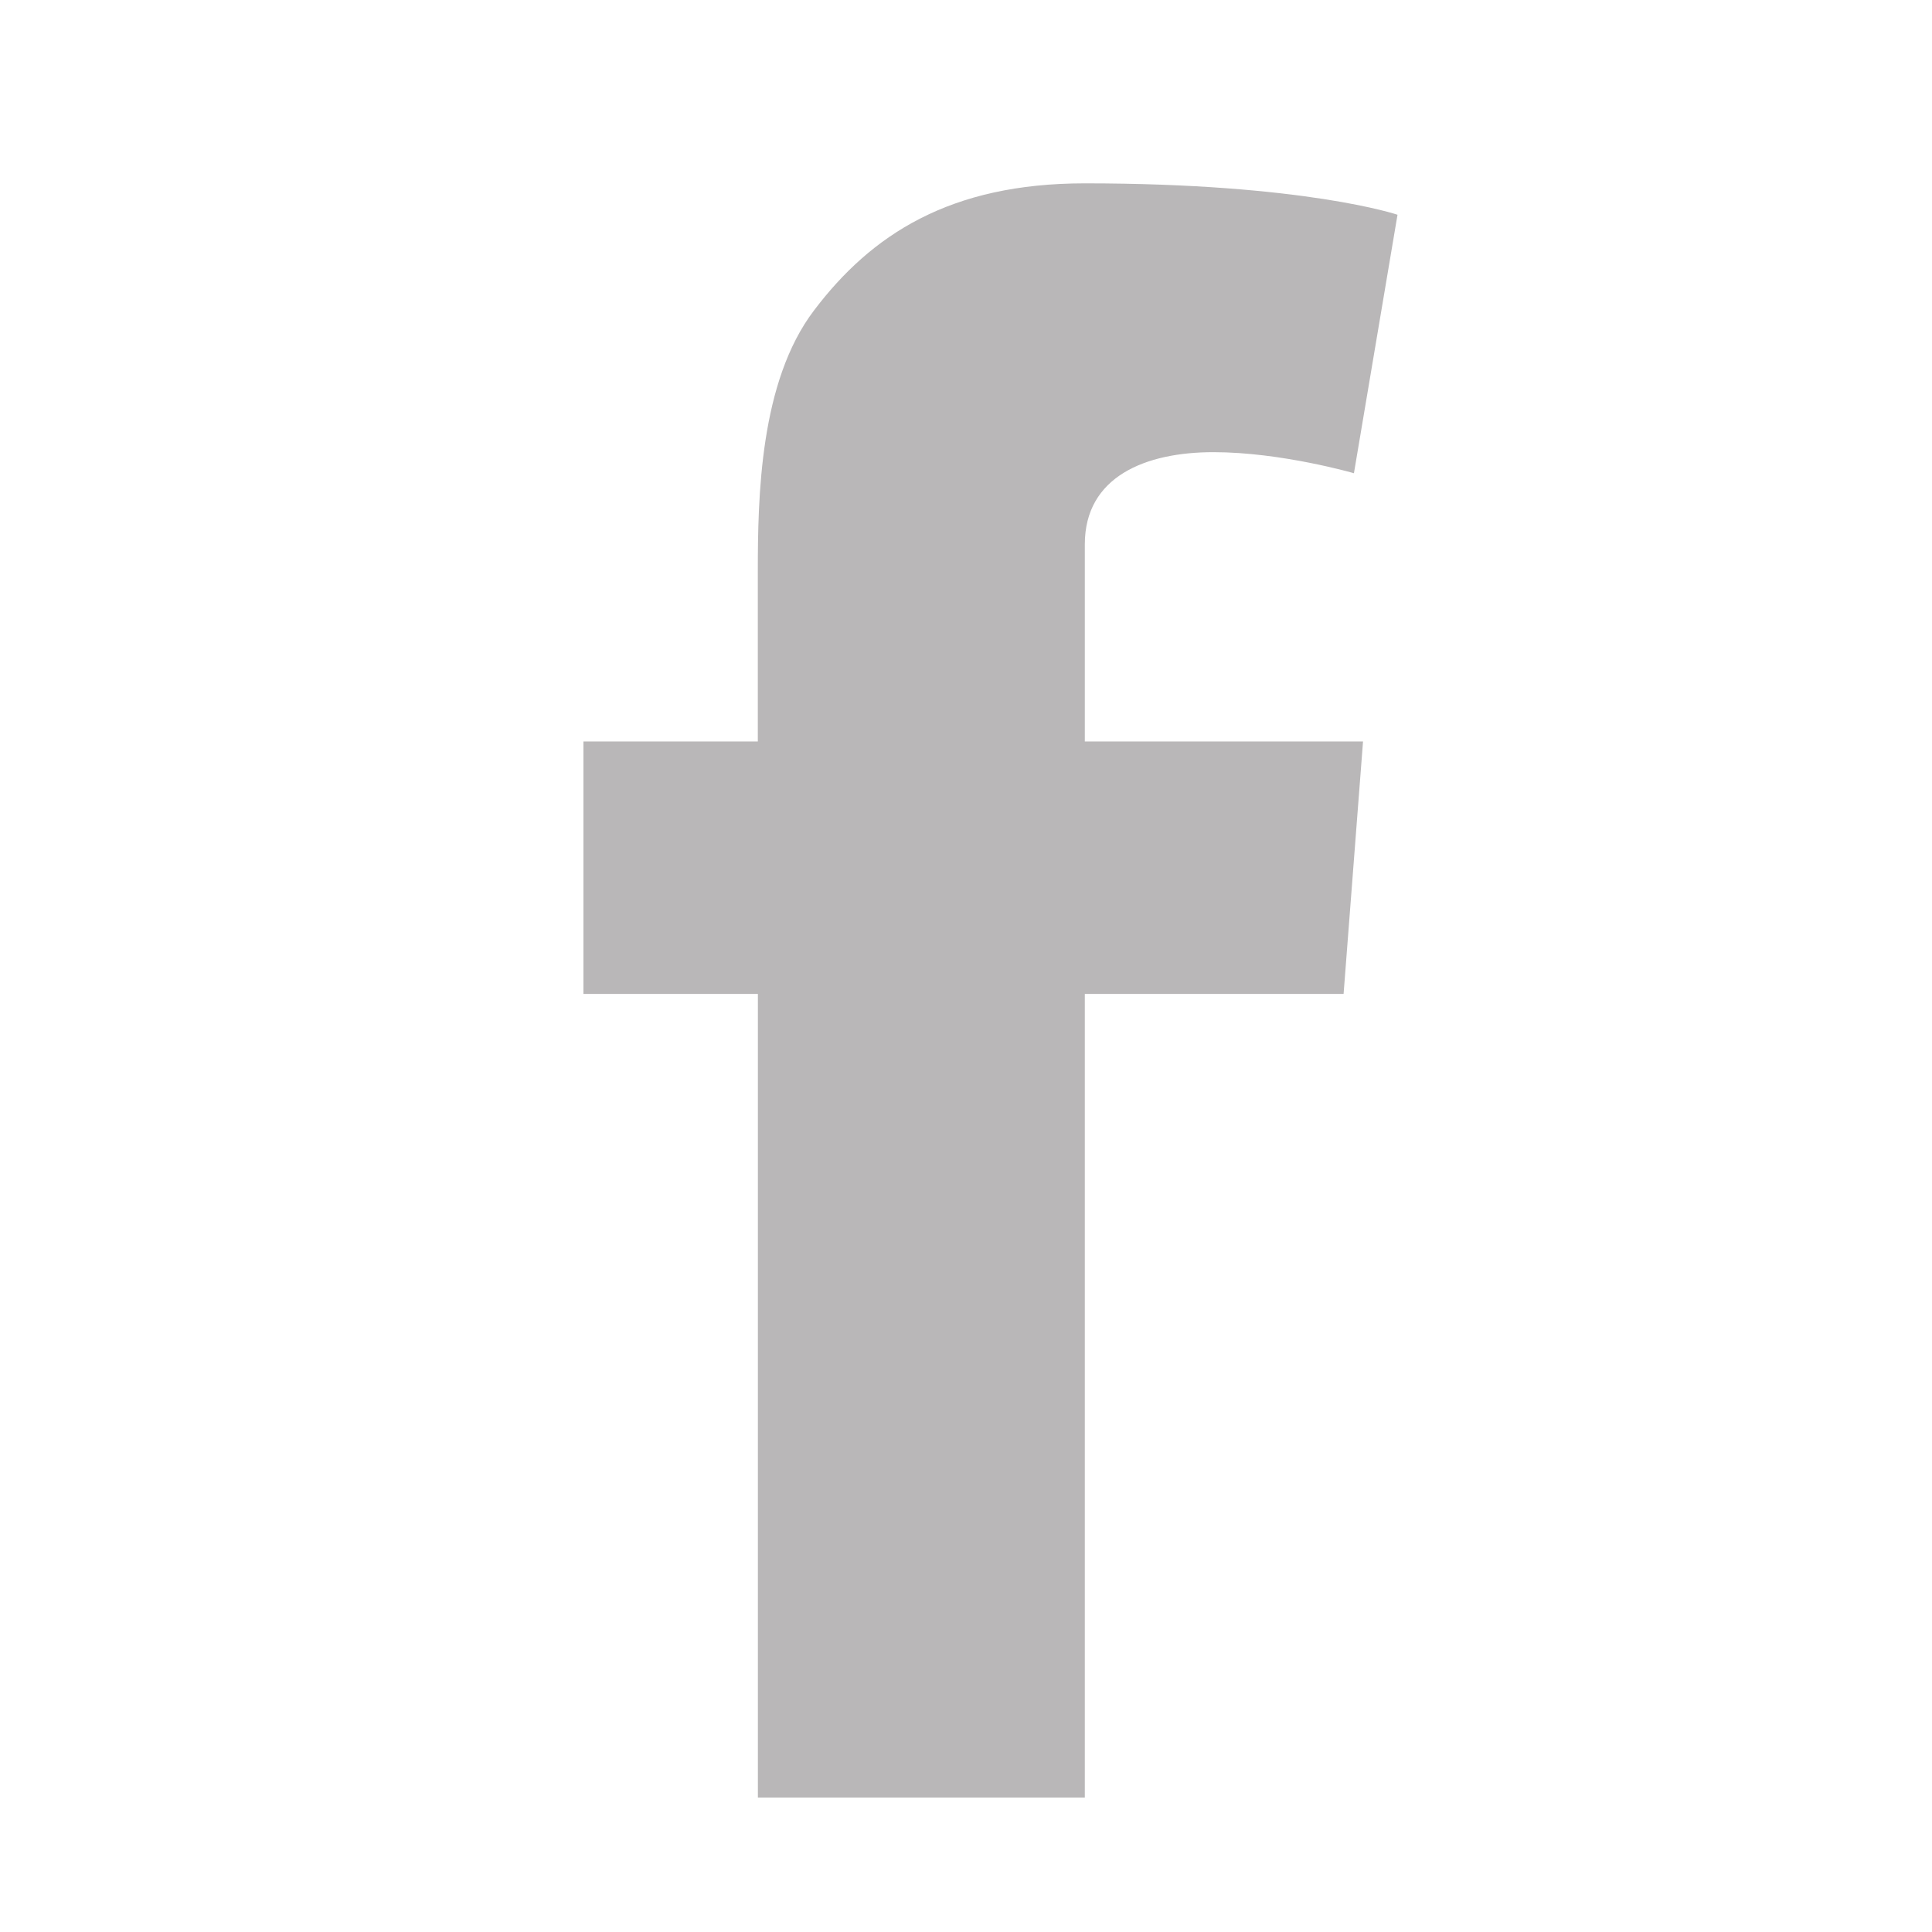
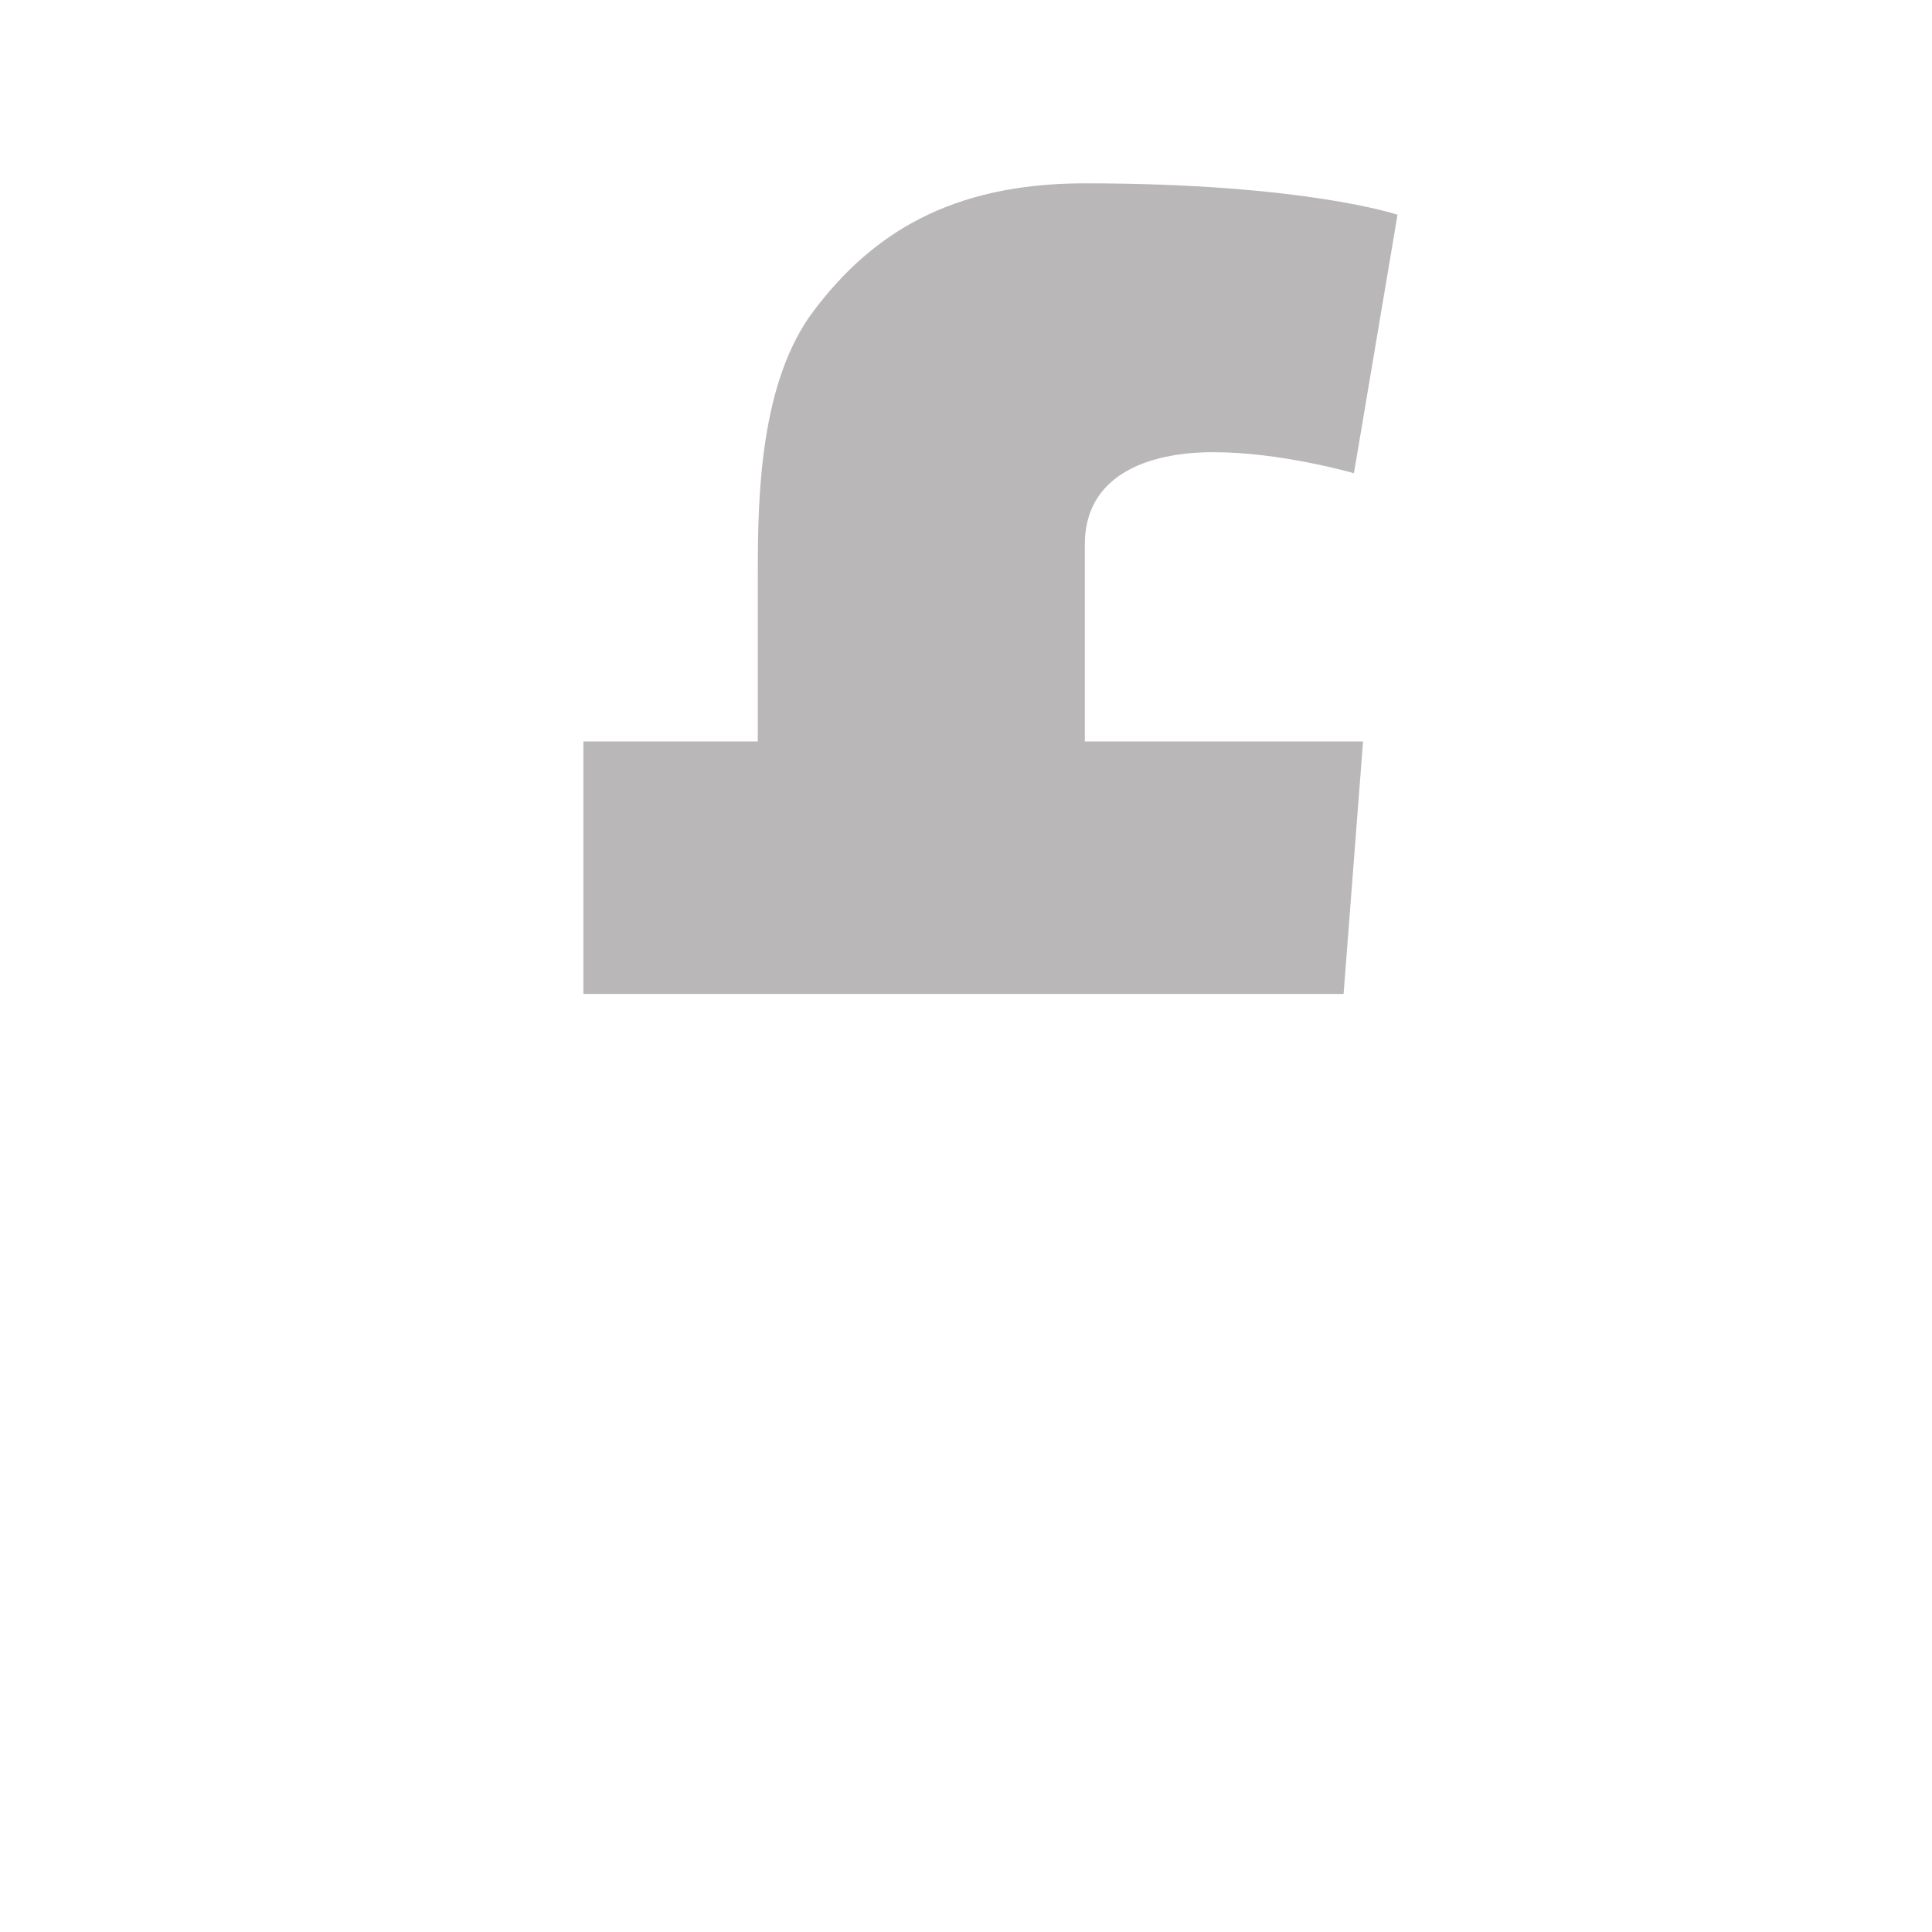
<svg xmlns="http://www.w3.org/2000/svg" version="1.1" id="Layer_1" x="0px" y="0px" viewBox="0 0 26.333 26.333" style="enable-background:new 0 0 26.333 26.333;" xml:space="preserve">
  <g>
    <g>
-       <path style="fill:#B9B7B8;" d="M7.952,10.106h2.377V7.795c0-1.019,0.026-2.591,0.766-3.564c0.78-1.031,1.85-1.732,3.691-1.732    c2.999,0,4.262,0.428,4.262,0.428L18.454,6.45c0,0-0.991-0.287-1.915-0.287c-0.925,0-1.753,0.332-1.753,1.256v2.687h3.792    l-0.265,3.441h-3.527v10.954h-4.456V13.547H7.952V10.106z" />
+       <path style="fill:#B9B7B8;" d="M7.952,10.106h2.377V7.795c0-1.019,0.026-2.591,0.766-3.564c0.78-1.031,1.85-1.732,3.691-1.732    c2.999,0,4.262,0.428,4.262,0.428L18.454,6.45c0,0-0.991-0.287-1.915-0.287c-0.925,0-1.753,0.332-1.753,1.256v2.687h3.792    l-0.265,3.441h-3.527h-4.456V13.547H7.952V10.106z" />
    </g>
  </g>
</svg>